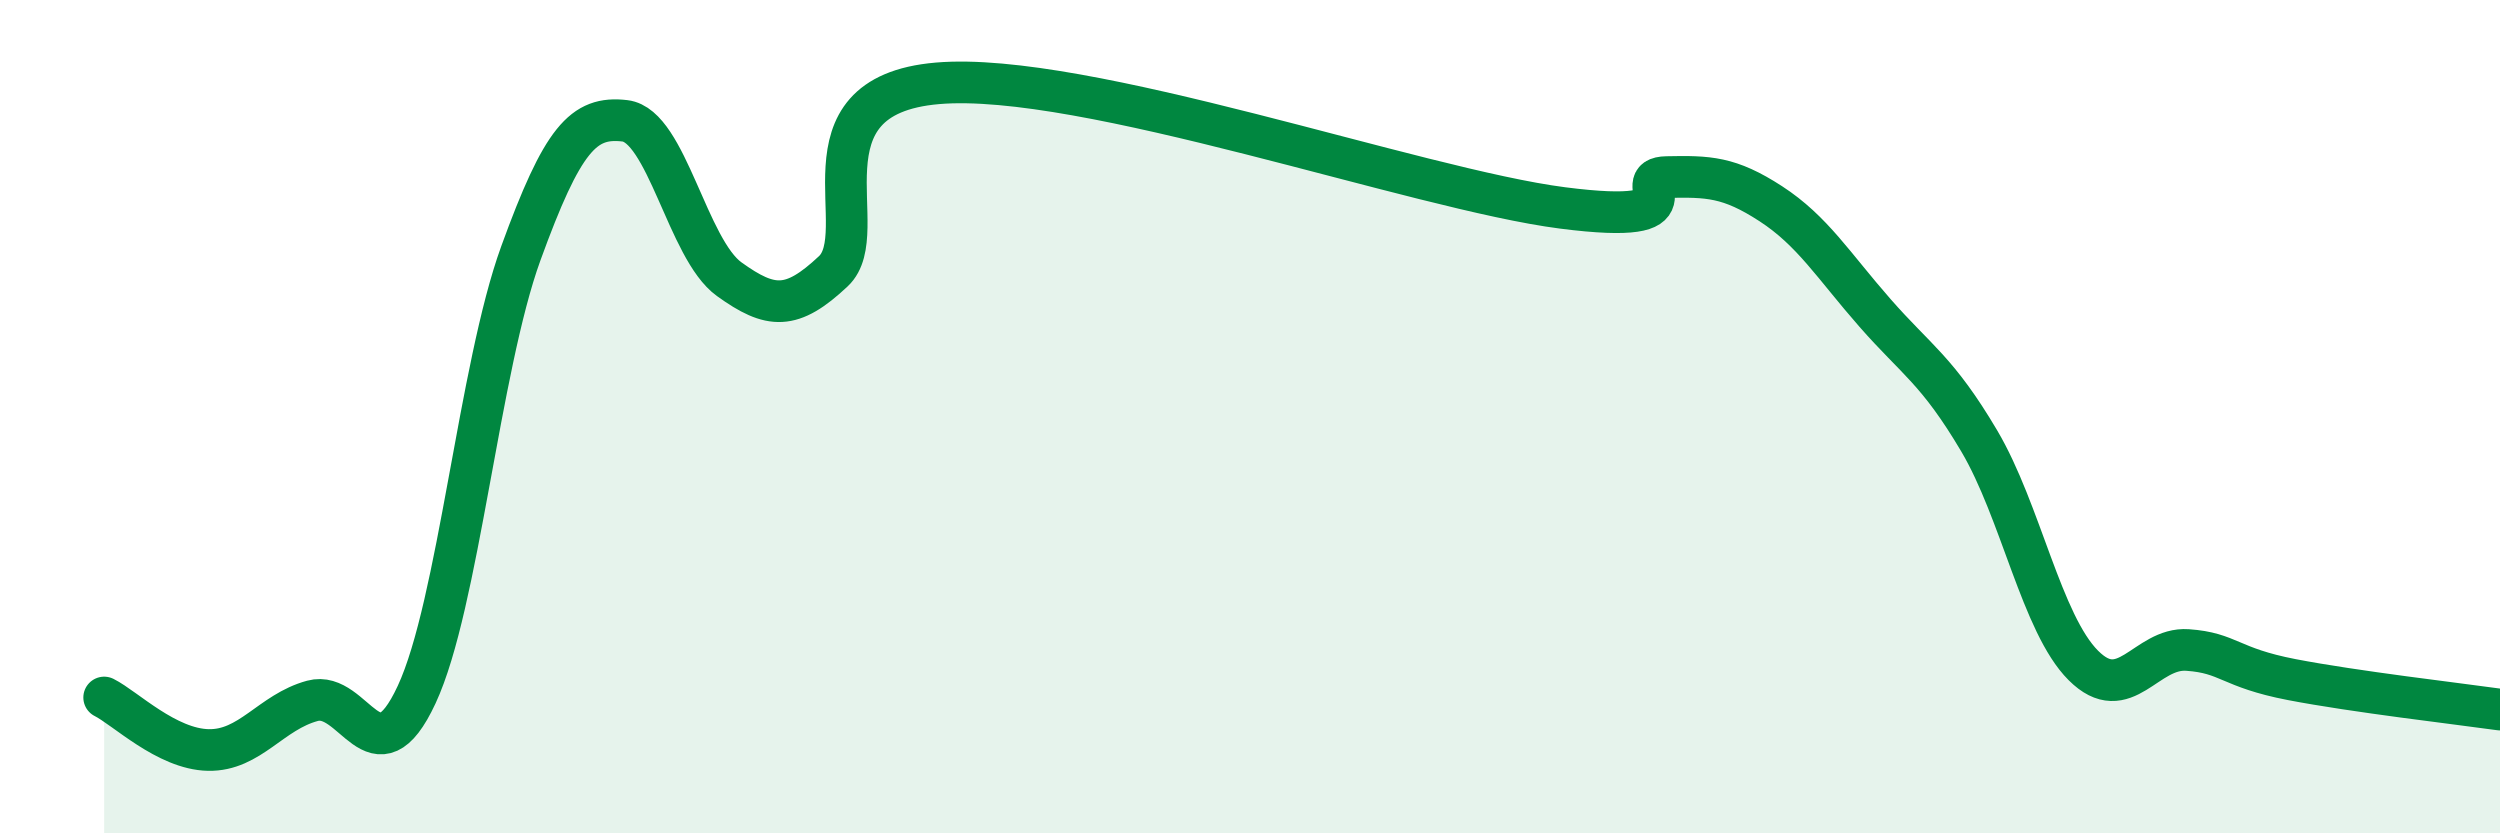
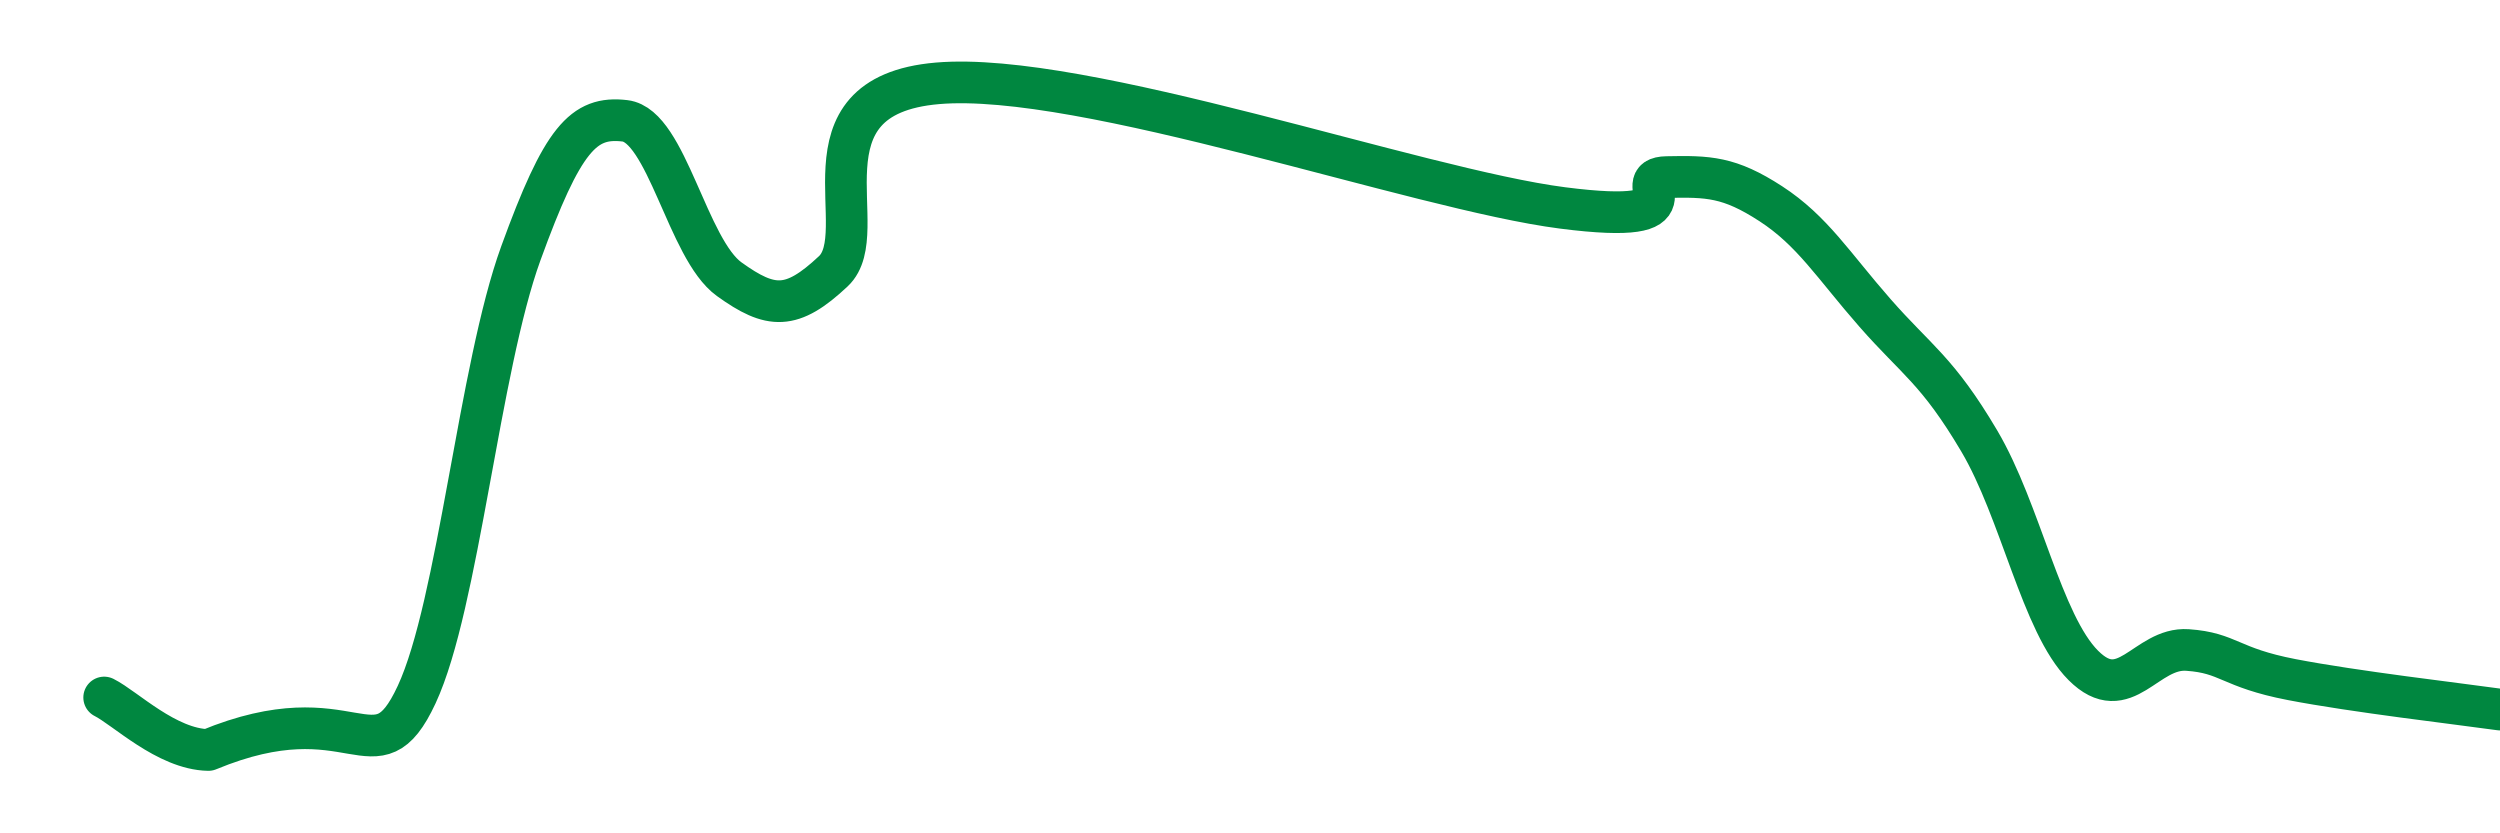
<svg xmlns="http://www.w3.org/2000/svg" width="60" height="20" viewBox="0 0 60 20">
-   <path d="M 2.5,16.74 C 3,16.99 4,17.98 5,18 C 6,18.02 6.5,17.09 7.5,16.82 C 8.5,16.55 9,18.82 10,16.67 C 11,14.52 11.5,8.83 12.5,6.08 C 13.5,3.33 14,2.78 15,2.9 C 16,3.02 16.5,5.98 17.5,6.7 C 18.5,7.42 19,7.45 20,6.51 C 21,5.57 19,2.3 22.5,2 C 26,1.7 34,4.54 37.5,4.99 C 41,5.44 39,4.27 40,4.25 C 41,4.23 41.5,4.24 42.5,4.89 C 43.5,5.54 44,6.37 45,7.51 C 46,8.65 46.5,8.89 47.5,10.58 C 48.5,12.27 49,14.97 50,15.97 C 51,16.97 51.5,15.53 52.5,15.6 C 53.5,15.67 53.5,16.02 55,16.31 C 56.5,16.6 59,16.89 60,17.03L60 20L2.5 20Z" fill="#008740" opacity="0.1" stroke-linecap="round" stroke-linejoin="round" />
-   <path d="M 2.5,16.74 C 3,16.99 4,17.98 5,18 C 6,18.02 6.5,17.09 7.5,16.82 C 8.5,16.55 9,18.82 10,16.67 C 11,14.52 11.5,8.83 12.5,6.08 C 13.5,3.33 14,2.78 15,2.9 C 16,3.02 16.5,5.98 17.5,6.7 C 18.5,7.42 19,7.45 20,6.51 C 21,5.57 19,2.3 22.5,2 C 26,1.7 34,4.54 37.5,4.99 C 41,5.44 39,4.27 40,4.25 C 41,4.23 41.5,4.24 42.5,4.89 C 43.5,5.54 44,6.37 45,7.51 C 46,8.65 46.5,8.89 47.5,10.58 C 48.5,12.27 49,14.97 50,15.97 C 51,16.97 51.5,15.53 52.5,15.6 C 53.5,15.67 53.5,16.02 55,16.31 C 56.5,16.6 59,16.89 60,17.03" stroke="#008740" stroke-width="1" fill="none" stroke-linecap="round" stroke-linejoin="round" />
+   <path d="M 2.5,16.74 C 3,16.99 4,17.98 5,18 C 8.5,16.55 9,18.82 10,16.67 C 11,14.52 11.5,8.83 12.5,6.08 C 13.5,3.33 14,2.78 15,2.9 C 16,3.02 16.5,5.98 17.5,6.7 C 18.5,7.42 19,7.45 20,6.51 C 21,5.57 19,2.3 22.5,2 C 26,1.7 34,4.54 37.5,4.99 C 41,5.44 39,4.27 40,4.25 C 41,4.23 41.5,4.24 42.5,4.89 C 43.5,5.54 44,6.37 45,7.51 C 46,8.65 46.5,8.89 47.5,10.58 C 48.5,12.27 49,14.97 50,15.97 C 51,16.97 51.5,15.53 52.5,15.6 C 53.5,15.67 53.5,16.02 55,16.31 C 56.5,16.6 59,16.89 60,17.03" stroke="#008740" stroke-width="1" fill="none" stroke-linecap="round" stroke-linejoin="round" />
</svg>